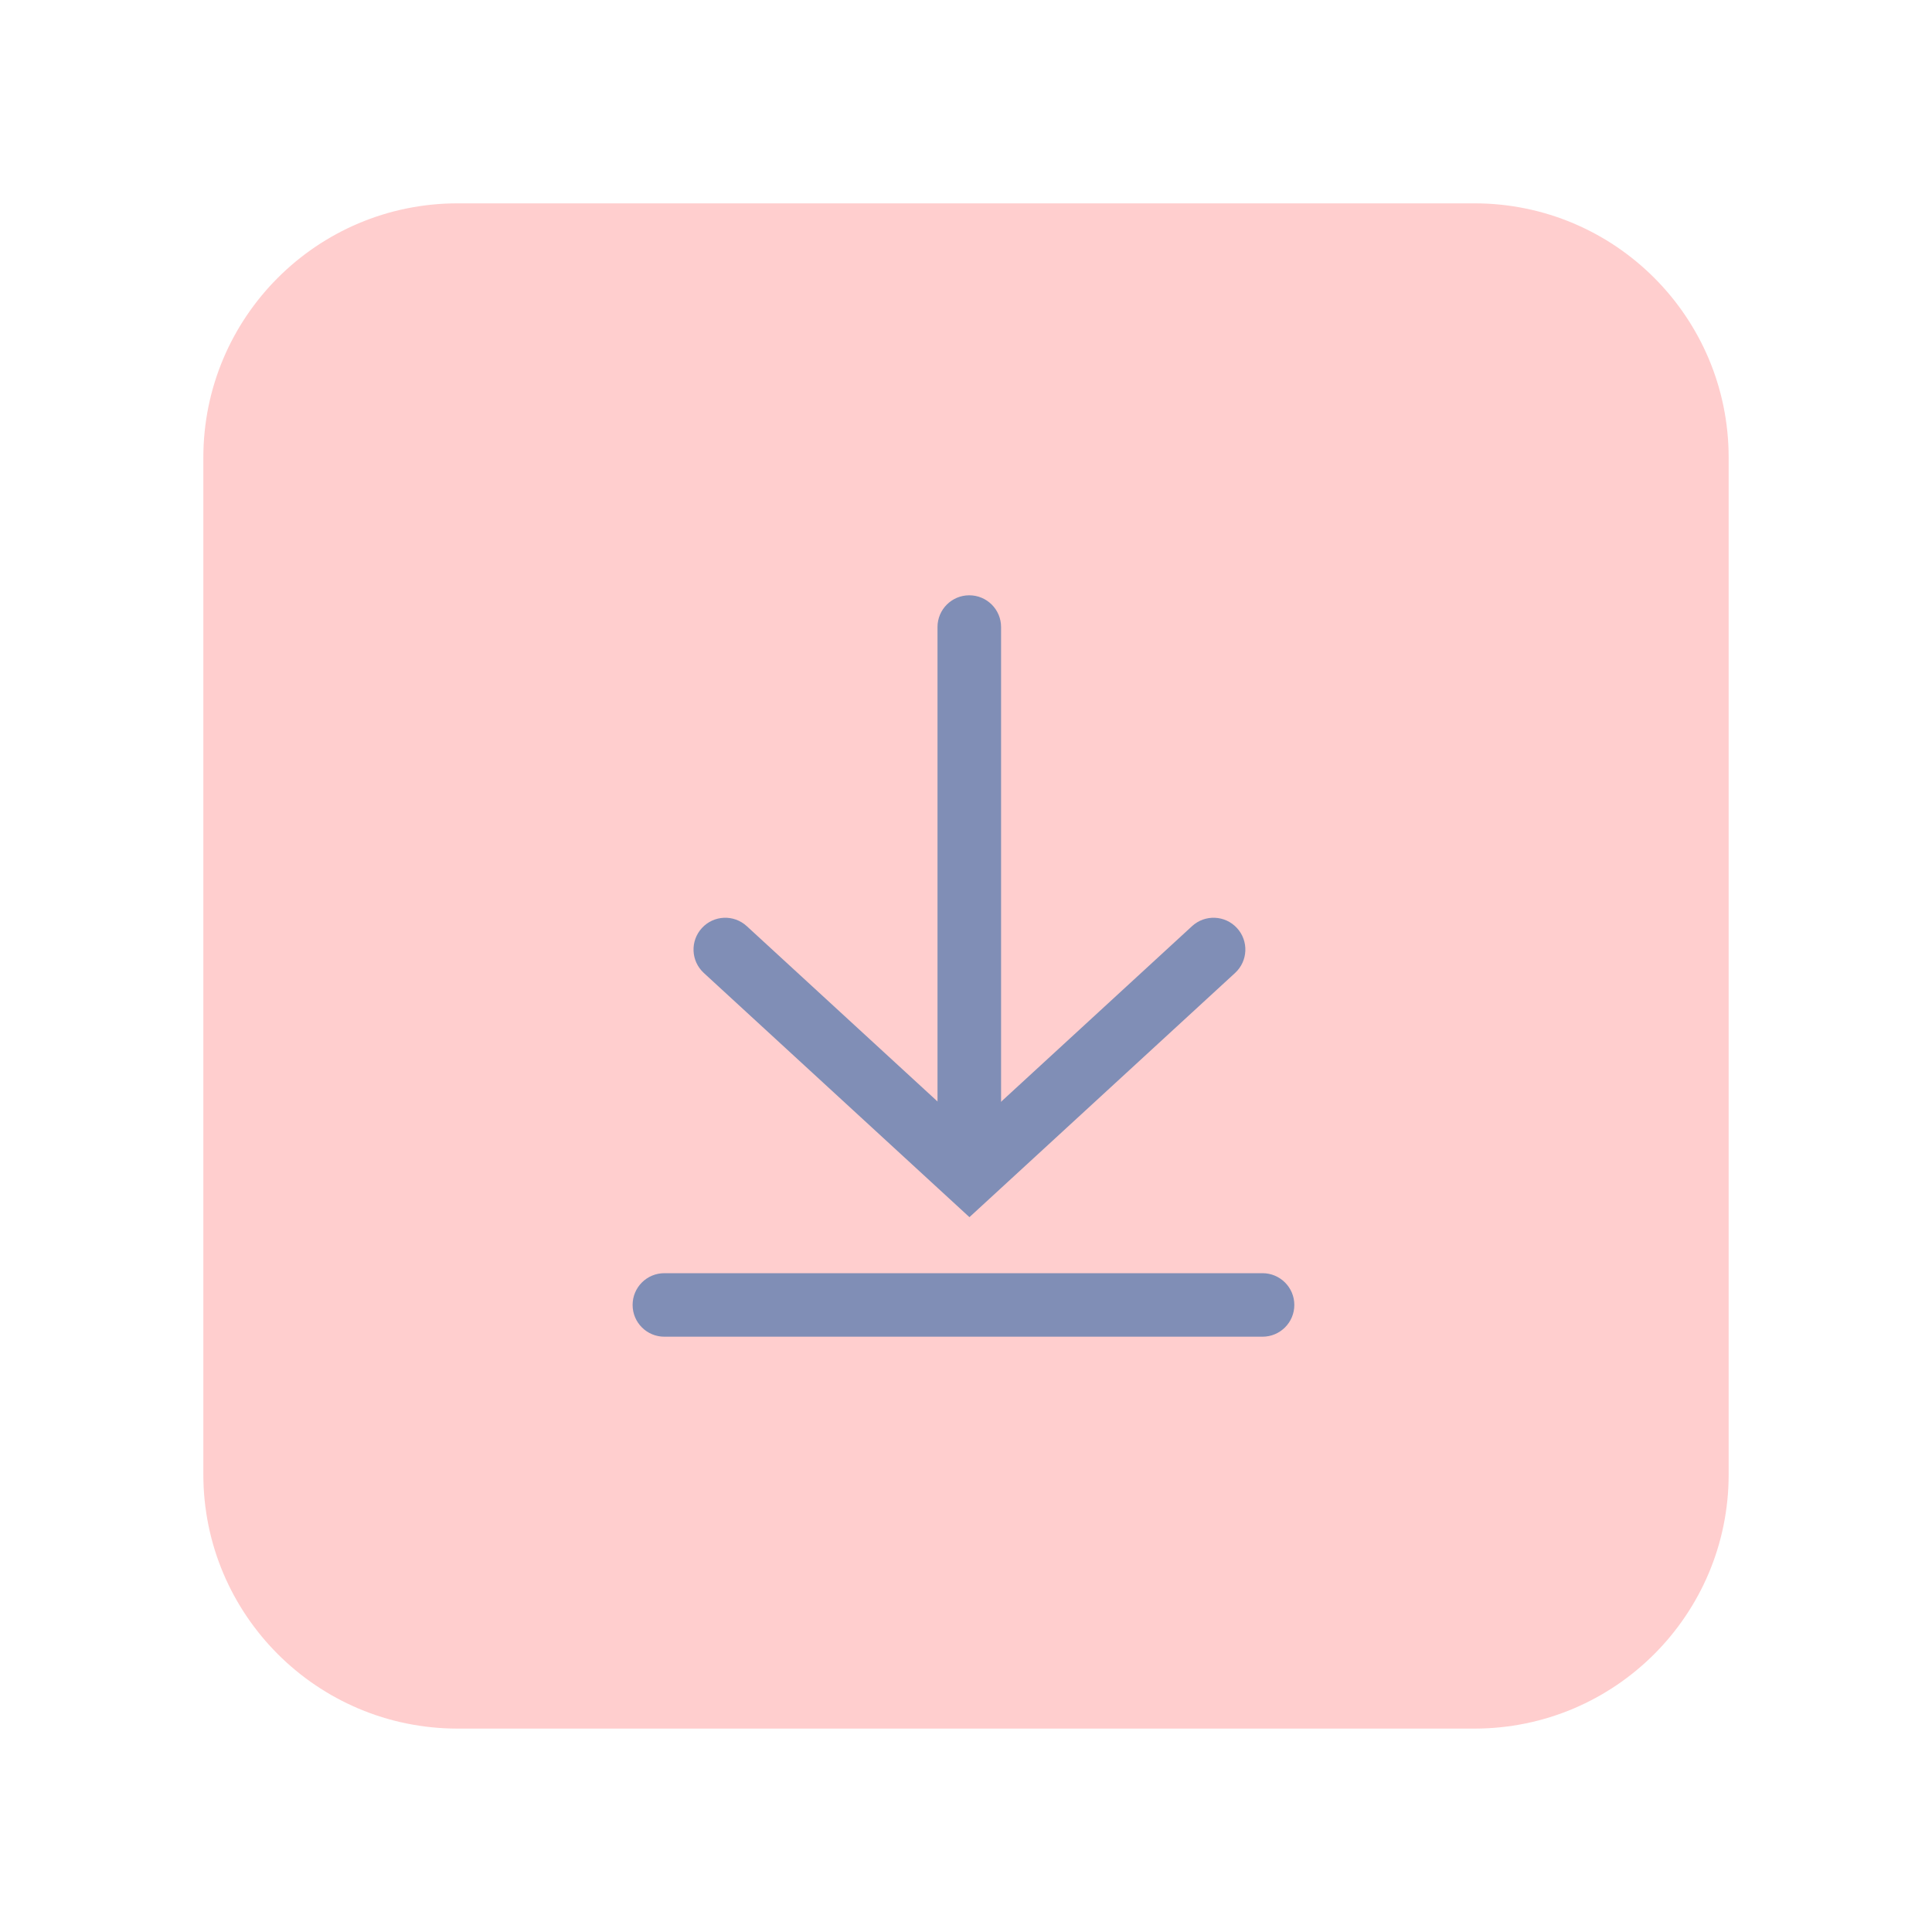
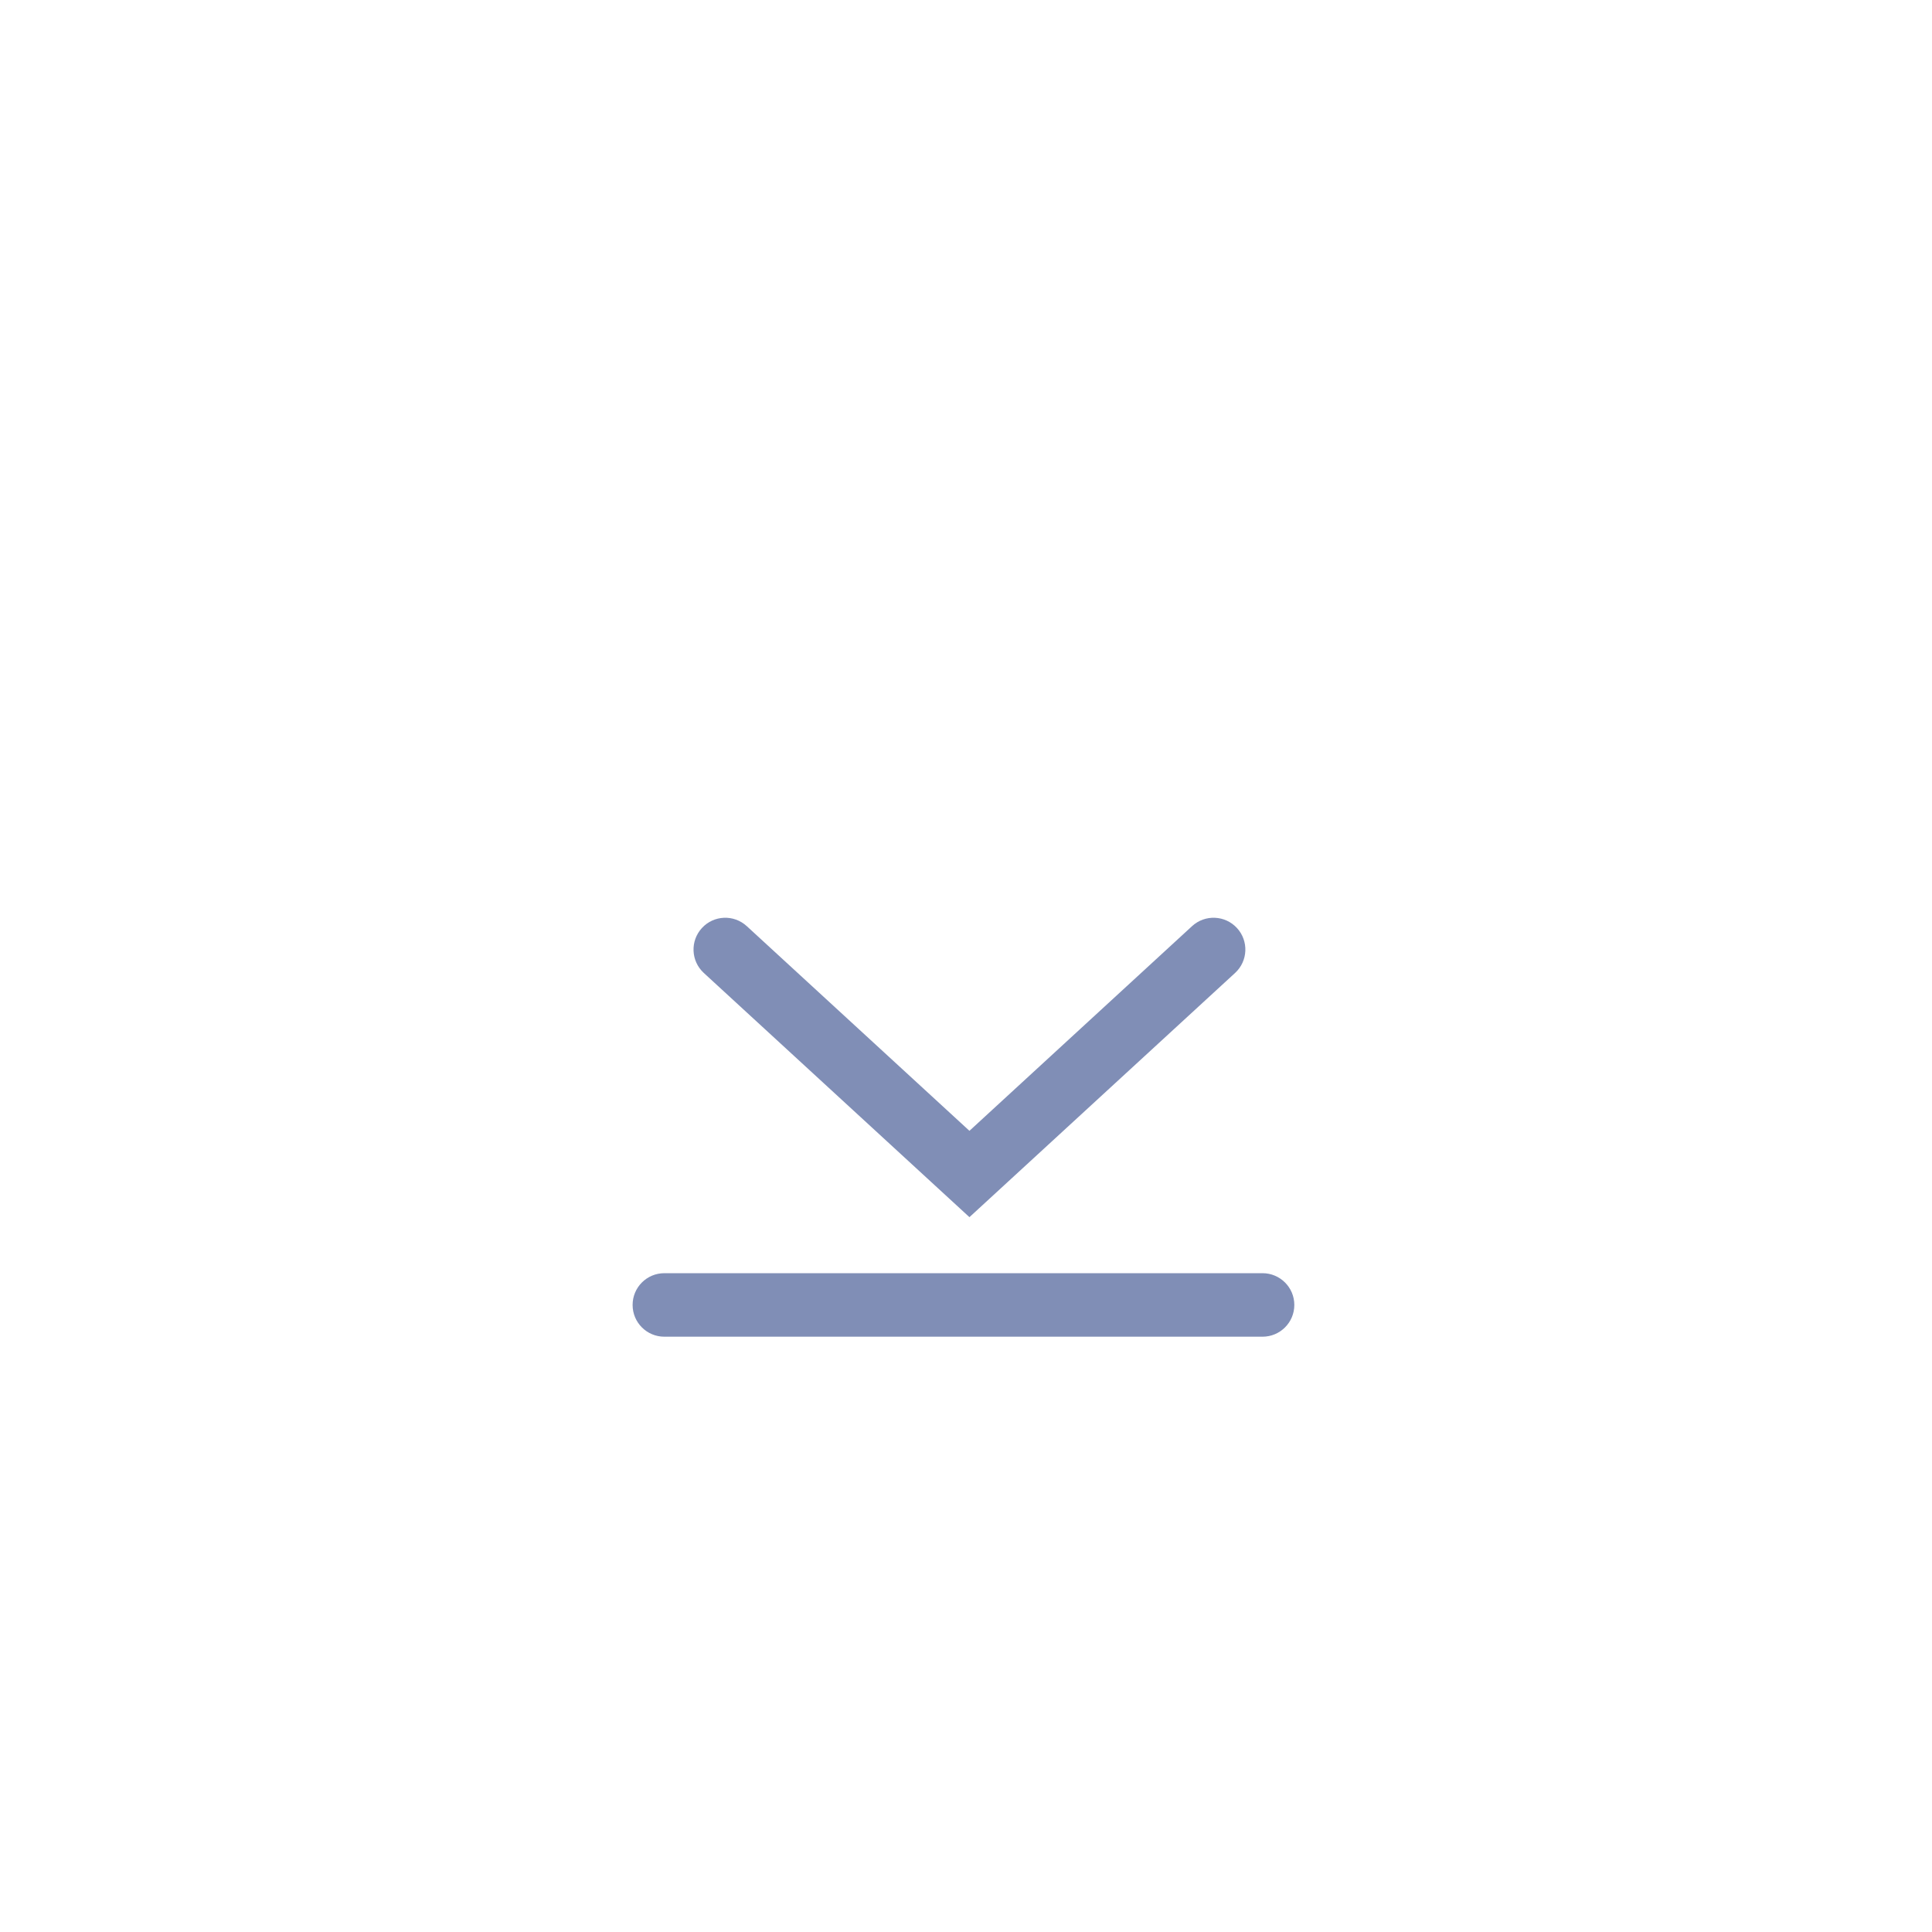
<svg xmlns="http://www.w3.org/2000/svg" width="32" height="32" viewBox="0 0 32 32" fill="none">
  <g clip-path="url(#clip0_2_204)">
    <g clip-path="url(#clip1_2_204)">
      <g clip-path="url(#clip2_2_204)">
        <g filter="url(#filter0_d_2_204)">
-           <path d="M24.421 1.684H7.579C5.254 1.684 3.368 3.569 3.368 5.895V22.737C3.368 25.062 5.254 26.947 7.579 26.947H24.421C26.747 26.947 28.632 25.062 28.632 22.737V5.895C28.632 3.569 26.747 1.684 24.421 1.684Z" fill="#FFCECE" />
          <path fill-rule="evenodd" clip-rule="evenodd" d="M11.626 13.687C11.822 13.473 12.155 13.459 12.369 13.656L16.057 17.046L19.744 13.656C19.958 13.459 20.291 13.473 20.488 13.687C20.685 13.901 20.671 14.234 20.457 14.431L16.057 18.476L11.657 14.431C11.443 14.234 11.429 13.901 11.626 13.687Z" fill="#808EB6" />
-           <path fill-rule="evenodd" clip-rule="evenodd" d="M16.054 8.176C16.345 8.176 16.581 8.411 16.581 8.702V17.684C16.581 17.975 16.345 18.211 16.054 18.211C15.764 18.211 15.528 17.975 15.528 17.684V8.702C15.528 8.411 15.764 8.176 16.054 8.176Z" fill="#808EB6" />
          <path fill-rule="evenodd" clip-rule="evenodd" d="M10.478 19.93C10.478 19.639 10.713 19.404 11.004 19.404H20.911C21.202 19.404 21.438 19.639 21.438 19.93C21.438 20.221 21.202 20.456 20.911 20.456H11.004C10.713 20.456 10.478 20.221 10.478 19.93Z" fill="#808EB6" />
        </g>
      </g>
    </g>
  </g>
  <defs>
    <filter id="filter0_d_2_204" x="2.38419e-06" y="-6.4373e-06" width="32" height="32" filterUnits="userSpaceOnUse" color-interpolation-filters="sRGB">
      <feFlood flood-opacity="0" result="BackgroundImageFix" />
      <feColorMatrix in="SourceAlpha" type="matrix" values="0 0 0 0 0 0 0 0 0 0 0 0 0 0 0 0 0 0 127 0" result="hardAlpha" />
      <feOffset dy="1.684" />
      <feGaussianBlur stdDeviation="1.684" />
      <feComposite in2="hardAlpha" operator="out" />
      <feColorMatrix type="matrix" values="0 0 0 0 0 0 0 0 0 0 0 0 0 0 0 0 0 0 0.05 0" />
      <feBlend mode="normal" in2="BackgroundImageFix" result="effect1_dropShadow_2_204" />
      <feBlend mode="normal" in="SourceGraphic" in2="effect1_dropShadow_2_204" result="shape" />
    </filter>
    <clipPath id="clip0_2_204">
      <rect width="32" height="32" fill="white" />
    </clipPath>
    <clipPath id="clip1_2_204">
      <rect width="32" height="32" fill="white" />
    </clipPath>
    <clipPath id="clip2_2_204">
      <rect width="32" height="32" fill="white" />
    </clipPath>
  </defs>
</svg>